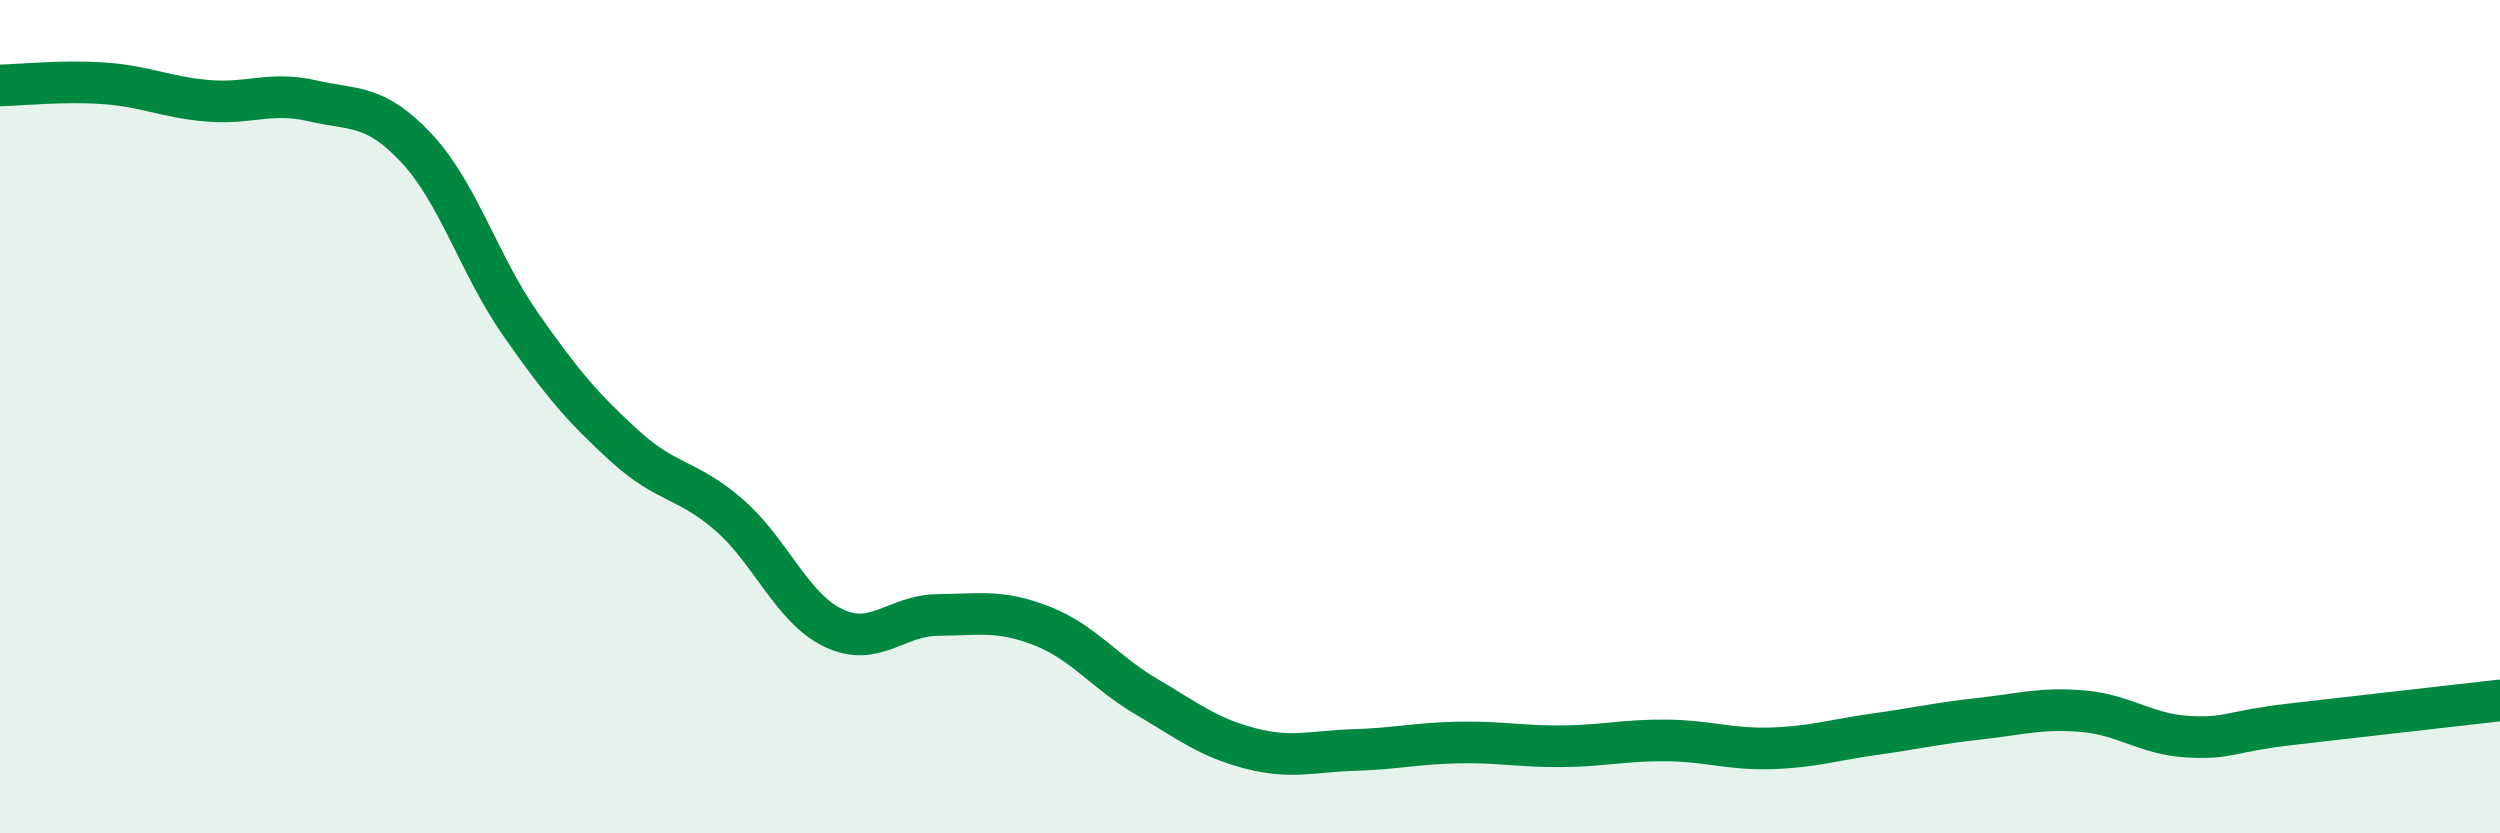
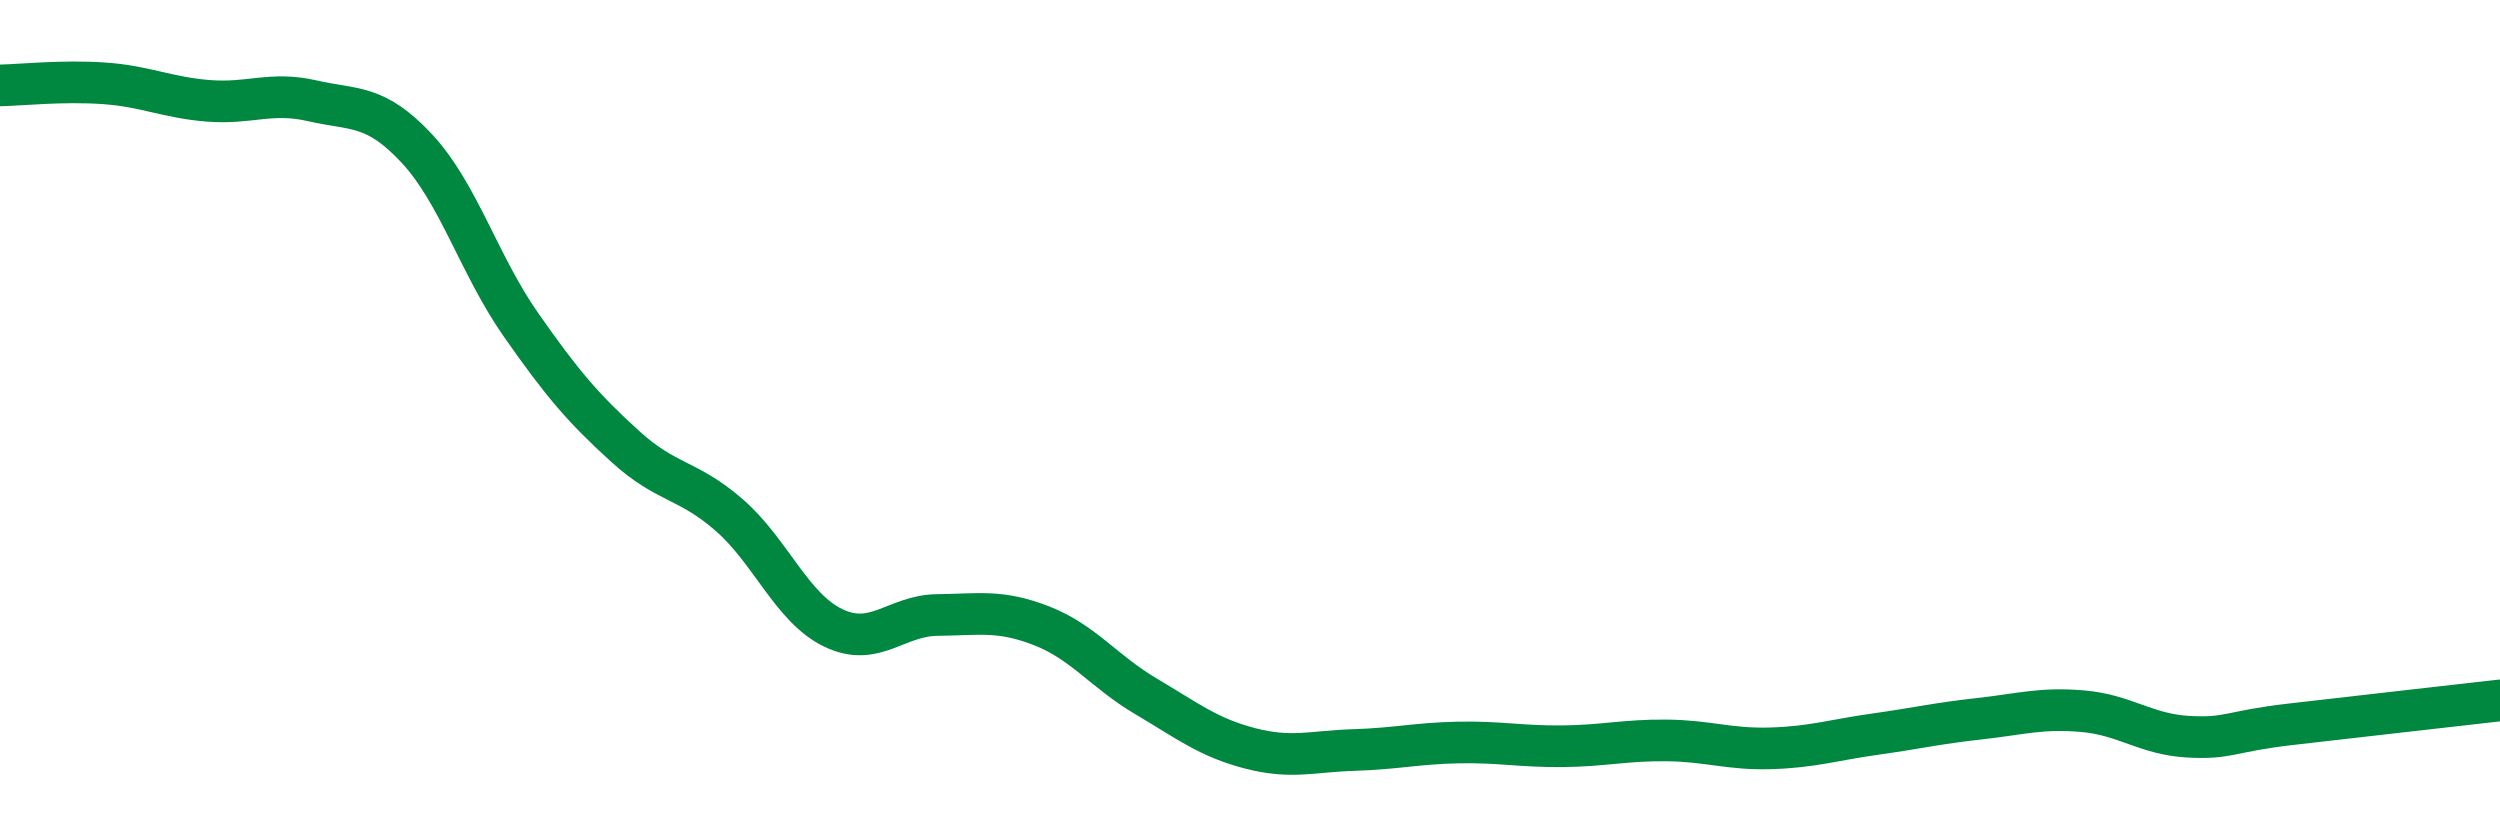
<svg xmlns="http://www.w3.org/2000/svg" width="60" height="20" viewBox="0 0 60 20">
-   <path d="M 0,2.05 C 0.5,2.04 1.5,1.93 2.5,2 C 3.5,2.07 4,2.34 5,2.42 C 6,2.5 6.5,2.19 7.5,2.42 C 8.5,2.65 9,2.49 10,3.56 C 11,4.63 11.5,6.36 12.5,7.79 C 13.5,9.22 14,9.8 15,10.71 C 16,11.62 16.5,11.49 17.5,12.36 C 18.5,13.23 19,14.59 20,15.07 C 21,15.55 21.5,14.77 22.5,14.76 C 23.5,14.75 24,14.63 25,15.02 C 26,15.41 26.5,16.12 27.5,16.71 C 28.5,17.3 29,17.7 30,17.96 C 31,18.22 31.5,18.03 32.5,18 C 33.5,17.97 34,17.84 35,17.82 C 36,17.8 36.5,17.92 37.5,17.91 C 38.5,17.9 39,17.76 40,17.77 C 41,17.78 41.5,17.99 42.5,17.96 C 43.5,17.93 44,17.76 45,17.62 C 46,17.48 46.5,17.36 47.5,17.25 C 48.5,17.14 49,16.98 50,17.07 C 51,17.16 51.5,17.62 52.5,17.68 C 53.5,17.74 53.5,17.55 55,17.38 C 56.5,17.21 59,16.92 60,16.81L60 20L0 20Z" fill="#008740" opacity="0.1" stroke-linecap="round" stroke-linejoin="round" />
  <path d="M 0,2.05 C 0.5,2.04 1.5,1.93 2.5,2 C 3.5,2.07 4,2.34 5,2.42 C 6,2.5 6.5,2.19 7.5,2.42 C 8.5,2.65 9,2.49 10,3.56 C 11,4.63 11.5,6.36 12.5,7.79 C 13.5,9.22 14,9.8 15,10.71 C 16,11.62 16.5,11.49 17.5,12.36 C 18.5,13.23 19,14.59 20,15.07 C 21,15.55 21.5,14.77 22.5,14.76 C 23.5,14.75 24,14.63 25,15.02 C 26,15.41 26.5,16.12 27.5,16.71 C 28.5,17.3 29,17.7 30,17.96 C 31,18.22 31.5,18.03 32.5,18 C 33.5,17.97 34,17.84 35,17.82 C 36,17.8 36.5,17.92 37.5,17.91 C 38.5,17.9 39,17.76 40,17.77 C 41,17.78 41.5,17.99 42.5,17.96 C 43.5,17.93 44,17.76 45,17.62 C 46,17.48 46.5,17.36 47.5,17.25 C 48.5,17.14 49,16.98 50,17.07 C 51,17.16 51.5,17.62 52.5,17.68 C 53.5,17.74 53.5,17.55 55,17.38 C 56.5,17.21 59,16.92 60,16.81" stroke="#008740" stroke-width="1" fill="none" stroke-linecap="round" stroke-linejoin="round" />
</svg>